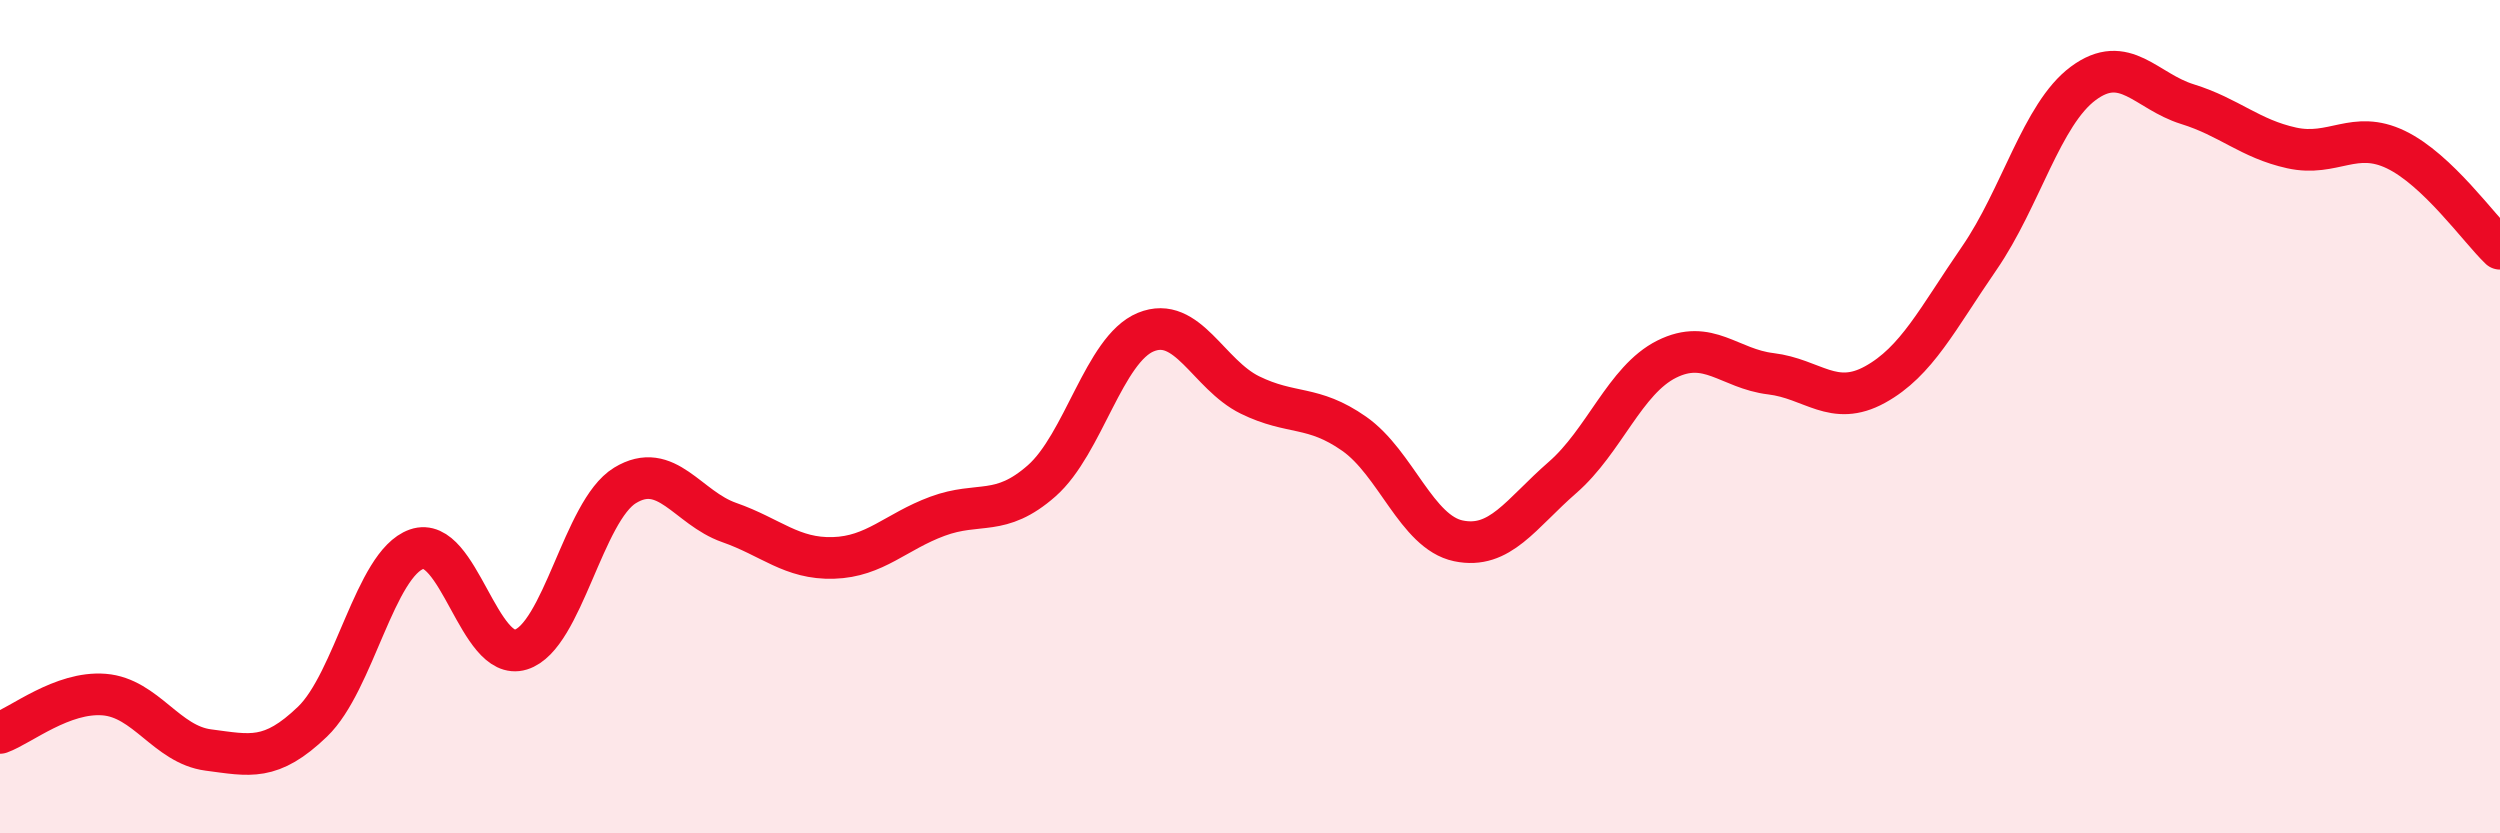
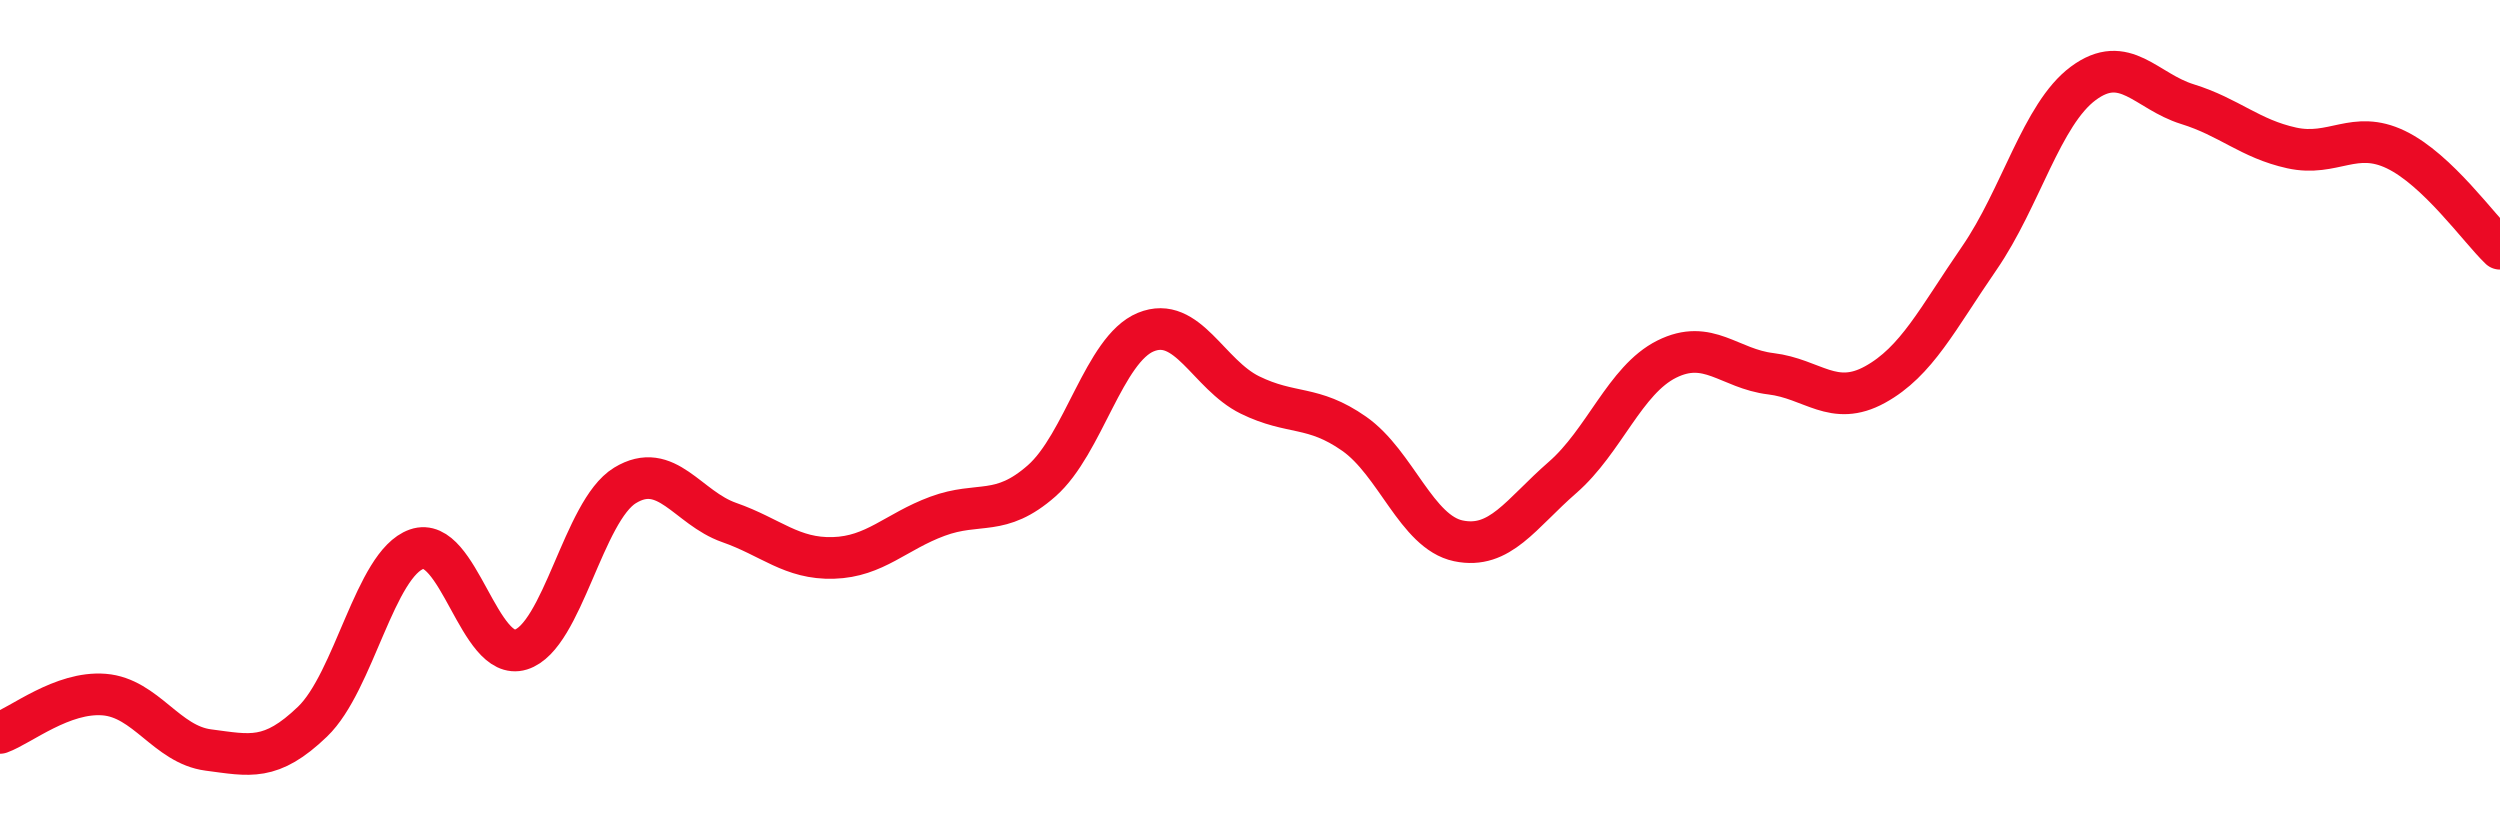
<svg xmlns="http://www.w3.org/2000/svg" width="60" height="20" viewBox="0 0 60 20">
-   <path d="M 0,17.59 C 0.5,17.41 1.5,16.59 2.5,16.67 C 3.5,16.75 4,17.87 5,18 C 6,18.13 6.5,18.28 7.5,17.32 C 8.5,16.36 9,13.53 10,13.18 C 11,12.83 11.5,15.9 12.5,15.59 C 13.5,15.28 14,12.26 15,11.65 C 16,11.04 16.5,12.19 17.5,12.54 C 18.5,12.89 19,13.42 20,13.39 C 21,13.36 21.5,12.76 22.5,12.39 C 23.5,12.02 24,12.42 25,11.54 C 26,10.66 26.5,8.38 27.5,7.97 C 28.5,7.56 29,8.99 30,9.48 C 31,9.97 31.5,9.71 32.5,10.41 C 33.5,11.11 34,12.77 35,12.98 C 36,13.19 36.5,12.33 37.5,11.46 C 38.5,10.59 39,9.12 40,8.62 C 41,8.12 41.5,8.85 42.5,8.97 C 43.5,9.09 44,9.78 45,9.23 C 46,8.68 46.5,7.65 47.5,6.2 C 48.5,4.75 49,2.74 50,2 C 51,1.26 51.5,2.19 52.5,2.5 C 53.5,2.81 54,3.33 55,3.55 C 56,3.77 56.5,3.11 57.5,3.59 C 58.5,4.07 59.5,5.49 60,5.97L60 20L0 20Z" fill="#EB0A25" opacity="0.1" stroke-linecap="round" stroke-linejoin="round" />
  <path d="M 0,17.59 C 0.5,17.41 1.5,16.59 2.5,16.67 C 3.5,16.75 4,17.87 5,18 C 6,18.13 6.5,18.28 7.5,17.32 C 8.5,16.36 9,13.53 10,13.18 C 11,12.83 11.5,15.9 12.5,15.59 C 13.5,15.28 14,12.26 15,11.65 C 16,11.04 16.5,12.19 17.5,12.54 C 18.5,12.89 19,13.42 20,13.39 C 21,13.36 21.5,12.76 22.5,12.39 C 23.5,12.02 24,12.42 25,11.54 C 26,10.66 26.5,8.38 27.5,7.97 C 28.5,7.56 29,8.99 30,9.48 C 31,9.97 31.5,9.71 32.5,10.41 C 33.5,11.11 34,12.77 35,12.98 C 36,13.19 36.5,12.33 37.5,11.46 C 38.5,10.59 39,9.12 40,8.62 C 41,8.12 41.5,8.85 42.5,8.97 C 43.5,9.09 44,9.78 45,9.23 C 46,8.68 46.5,7.65 47.5,6.2 C 48.5,4.75 49,2.74 50,2 C 51,1.26 51.5,2.19 52.5,2.5 C 53.5,2.81 54,3.33 55,3.55 C 56,3.77 56.5,3.11 57.5,3.59 C 58.5,4.07 59.5,5.49 60,5.97" stroke="#EB0A25" stroke-width="1" fill="none" stroke-linecap="round" stroke-linejoin="round" />
</svg>